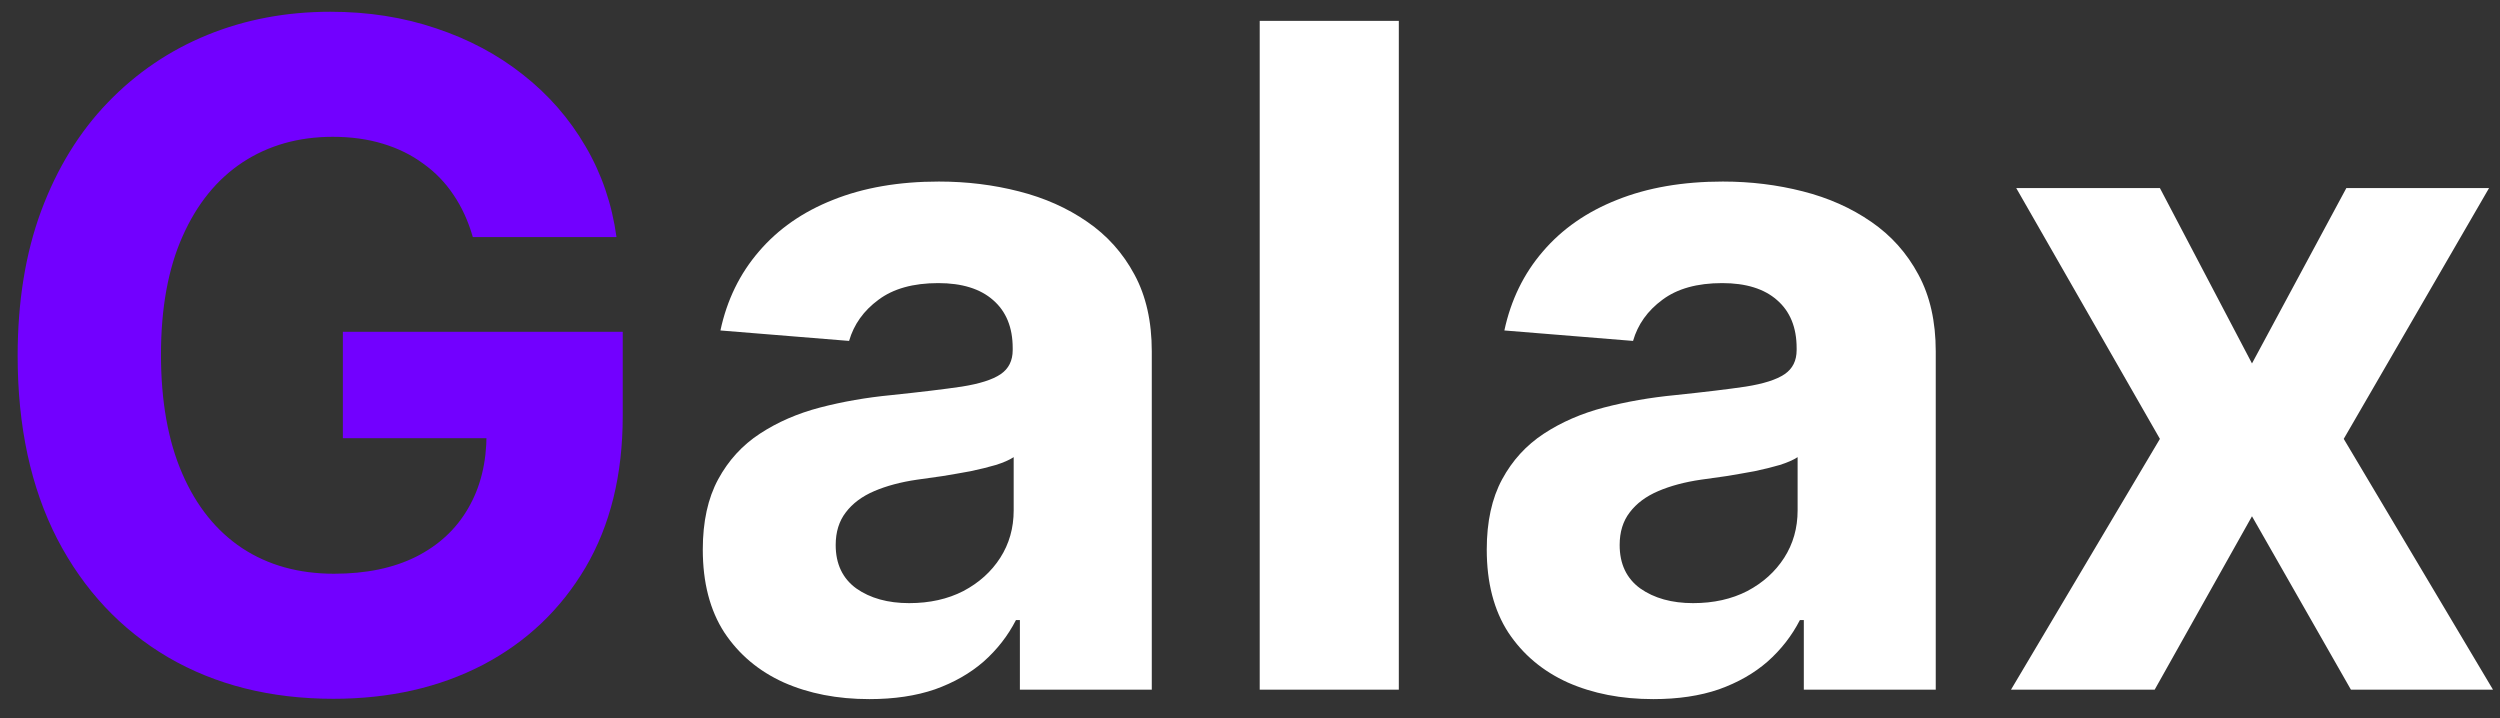
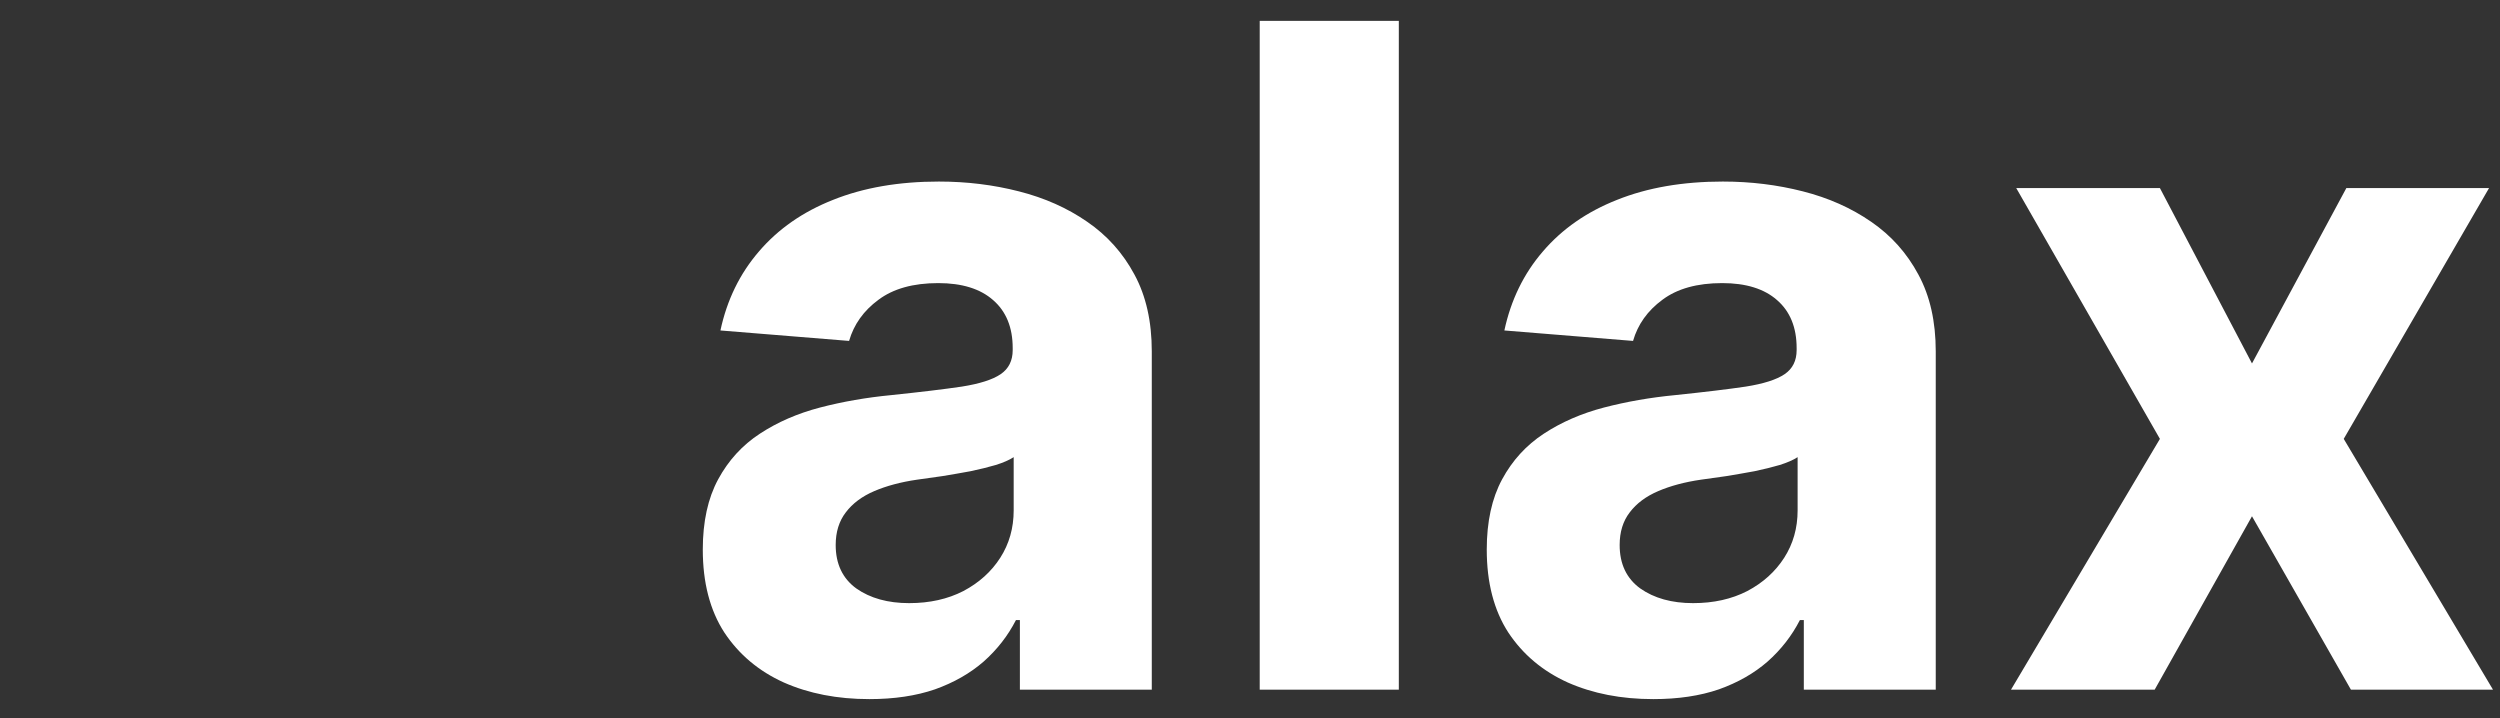
<svg xmlns="http://www.w3.org/2000/svg" width="87" height="25" viewBox="0 0 87 25" fill="none">
  <rect x="0" y="0" width="87" height="25" fill="#333333" stroke="none" />
-   <path d="M16.454 8.25C16.296 7.697 16.072 7.208 15.784 6.784C15.496 6.352 15.144 5.989 14.727 5.693C14.318 5.39 13.848 5.159 13.318 5C12.796 4.841 12.216 4.761 11.579 4.761C10.39 4.761 9.345 5.057 8.443 5.648C7.549 6.239 6.852 7.098 6.352 8.227C5.852 9.348 5.602 10.72 5.602 12.341C5.602 13.962 5.848 15.341 6.341 16.477C6.833 17.614 7.53 18.481 8.432 19.079C9.333 19.671 10.398 19.966 11.625 19.966C12.739 19.966 13.689 19.769 14.477 19.375C15.273 18.974 15.879 18.409 16.296 17.682C16.72 16.954 16.932 16.095 16.932 15.102L17.932 15.25H11.932V11.546H21.671V14.477C21.671 16.523 21.239 18.28 20.375 19.75C19.511 21.212 18.322 22.341 16.807 23.136C15.292 23.924 13.557 24.318 11.602 24.318C9.42 24.318 7.504 23.837 5.852 22.875C4.201 21.905 2.913 20.53 1.989 18.75C1.072 16.962 0.614 14.841 0.614 12.386C0.614 10.5 0.886 8.818 1.432 7.341C1.985 5.856 2.758 4.598 3.75 3.568C4.742 2.538 5.898 1.754 7.216 1.216C8.534 0.678 9.962 0.409 11.5 0.409C12.818 0.409 14.046 0.602 15.182 0.989C16.318 1.367 17.326 1.905 18.204 2.602C19.091 3.299 19.814 4.129 20.375 5.091C20.936 6.045 21.296 7.098 21.454 8.25H16.454Z" fill="#7200FF" />
  <path d="M30.253 24.329C29.139 24.329 28.147 24.136 27.276 23.75C26.404 23.356 25.715 22.776 25.207 22.011C24.707 21.239 24.457 20.276 24.457 19.125C24.457 18.155 24.635 17.341 24.991 16.682C25.348 16.023 25.832 15.492 26.446 15.091C27.06 14.689 27.757 14.386 28.537 14.182C29.325 13.977 30.151 13.833 31.014 13.75C32.029 13.644 32.847 13.546 33.469 13.454C34.09 13.356 34.541 13.212 34.821 13.023C35.101 12.833 35.242 12.553 35.242 12.182V12.114C35.242 11.394 35.014 10.837 34.56 10.443C34.113 10.049 33.476 9.852 32.651 9.852C31.779 9.852 31.086 10.046 30.571 10.432C30.056 10.811 29.715 11.288 29.548 11.864L25.071 11.5C25.298 10.439 25.745 9.523 26.412 8.75C27.079 7.97 27.938 7.371 28.991 6.955C30.052 6.53 31.279 6.318 32.673 6.318C33.643 6.318 34.571 6.432 35.457 6.659C36.351 6.886 37.143 7.239 37.832 7.716C38.529 8.193 39.079 8.807 39.48 9.557C39.882 10.299 40.082 11.189 40.082 12.227V24H35.492V21.579H35.355C35.075 22.125 34.7 22.606 34.23 23.023C33.76 23.432 33.196 23.754 32.537 23.989C31.878 24.216 31.116 24.329 30.253 24.329ZM31.639 20.989C32.351 20.989 32.98 20.849 33.526 20.568C34.071 20.28 34.499 19.894 34.81 19.409C35.12 18.924 35.276 18.375 35.276 17.761V15.909C35.124 16.008 34.916 16.099 34.651 16.182C34.393 16.258 34.101 16.329 33.776 16.398C33.45 16.458 33.124 16.515 32.798 16.568C32.472 16.614 32.177 16.655 31.912 16.693C31.344 16.776 30.848 16.909 30.423 17.091C29.999 17.273 29.669 17.519 29.435 17.829C29.2 18.133 29.082 18.511 29.082 18.966C29.082 19.625 29.321 20.129 29.798 20.477C30.283 20.818 30.897 20.989 31.639 20.989ZM48.679 0.727V24H43.838V0.727H48.679ZM57.534 24.329C56.42 24.329 55.428 24.136 54.557 23.75C53.686 23.356 52.996 22.776 52.489 22.011C51.989 21.239 51.739 20.276 51.739 19.125C51.739 18.155 51.917 17.341 52.273 16.682C52.629 16.023 53.114 15.492 53.727 15.091C54.341 14.689 55.038 14.386 55.818 14.182C56.606 13.977 57.432 13.833 58.295 13.75C59.311 13.644 60.129 13.546 60.75 13.454C61.371 13.356 61.822 13.212 62.102 13.023C62.383 12.833 62.523 12.553 62.523 12.182V12.114C62.523 11.394 62.295 10.837 61.841 10.443C61.394 10.049 60.758 9.852 59.932 9.852C59.061 9.852 58.367 10.046 57.852 10.432C57.337 10.811 56.996 11.288 56.83 11.864L52.352 11.5C52.58 10.439 53.026 9.523 53.693 8.75C54.36 7.97 55.22 7.371 56.273 6.955C57.333 6.53 58.561 6.318 59.955 6.318C60.924 6.318 61.852 6.432 62.739 6.659C63.633 6.886 64.424 7.239 65.114 7.716C65.811 8.193 66.36 8.807 66.761 9.557C67.163 10.299 67.364 11.189 67.364 12.227V24H62.773V21.579H62.636C62.356 22.125 61.981 22.606 61.511 23.023C61.042 23.432 60.477 23.754 59.818 23.989C59.159 24.216 58.398 24.329 57.534 24.329ZM58.92 20.989C59.633 20.989 60.261 20.849 60.807 20.568C61.352 20.28 61.78 19.894 62.091 19.409C62.401 18.924 62.557 18.375 62.557 17.761V15.909C62.405 16.008 62.197 16.099 61.932 16.182C61.674 16.258 61.383 16.329 61.057 16.398C60.731 16.458 60.405 16.515 60.08 16.568C59.754 16.614 59.458 16.655 59.193 16.693C58.625 16.776 58.129 16.909 57.705 17.091C57.28 17.273 56.951 17.519 56.716 17.829C56.481 18.133 56.364 18.511 56.364 18.966C56.364 19.625 56.602 20.129 57.08 20.477C57.564 20.818 58.178 20.989 58.92 20.989ZM75.165 6.545L78.369 12.648L81.653 6.545H86.619L81.562 15.273L86.756 24H81.812L78.369 17.966L74.983 24H69.983L75.165 15.273L70.165 6.545H75.165Z" fill="white" />
</svg>